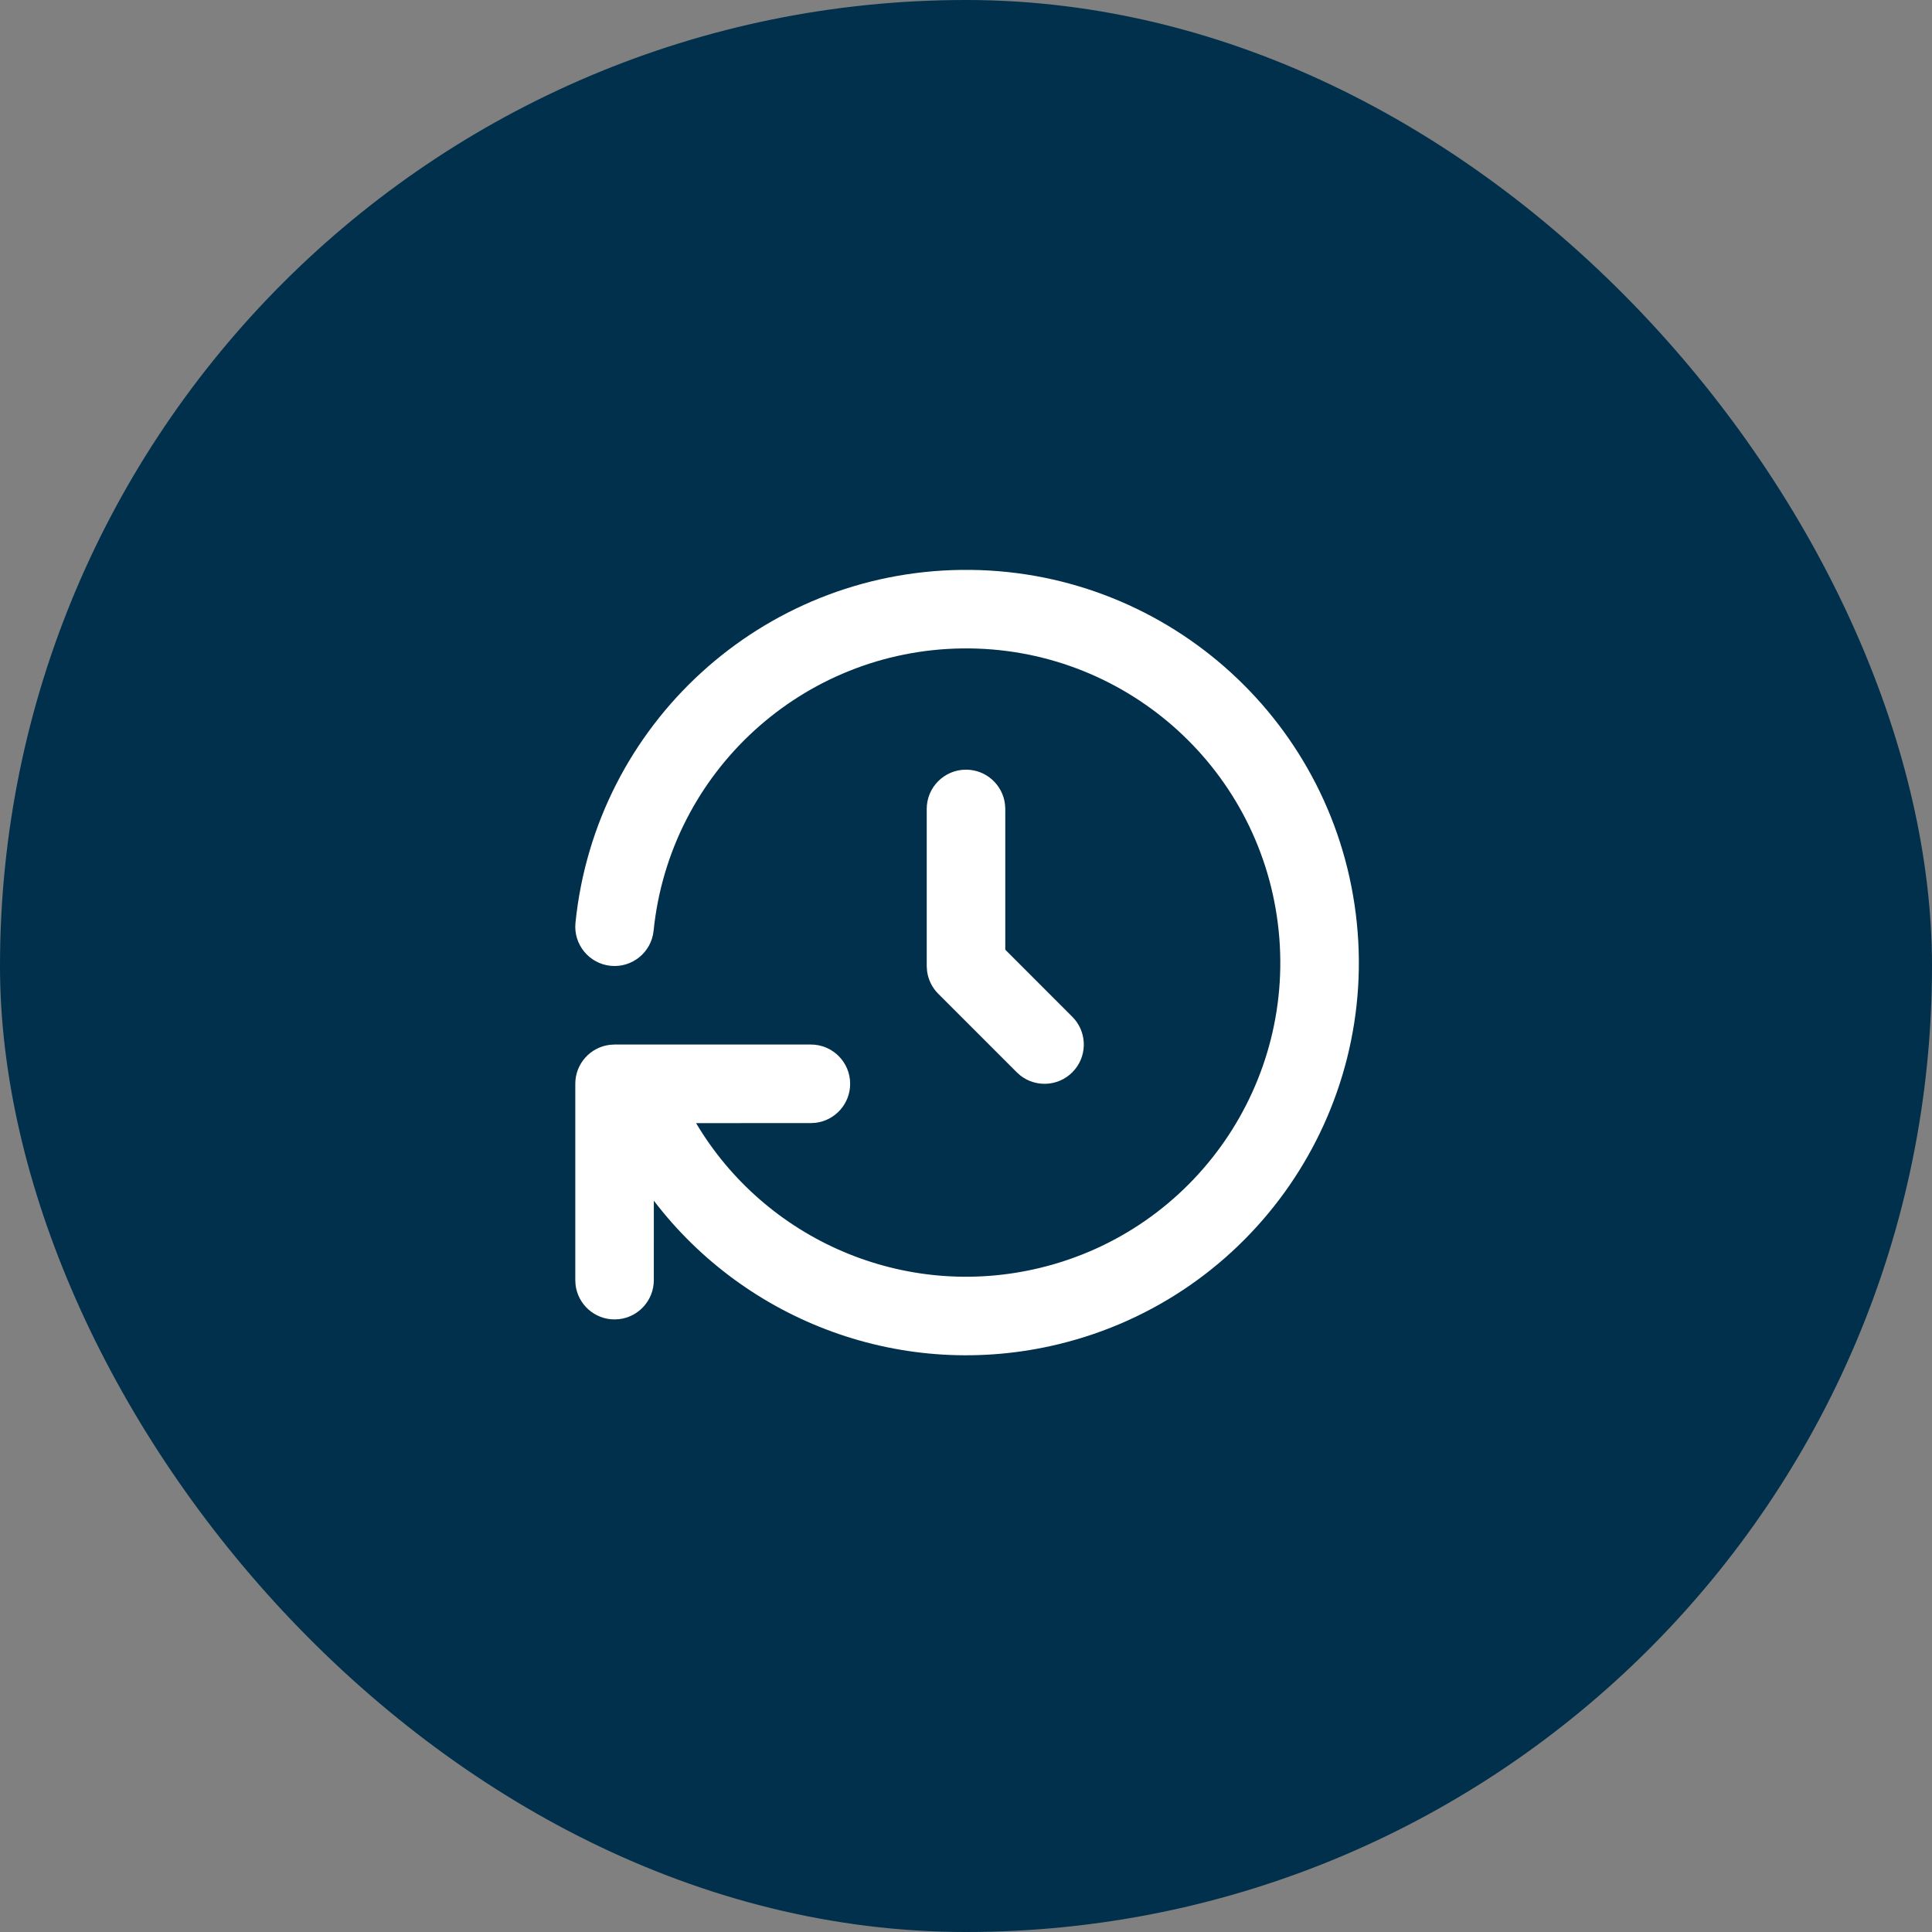
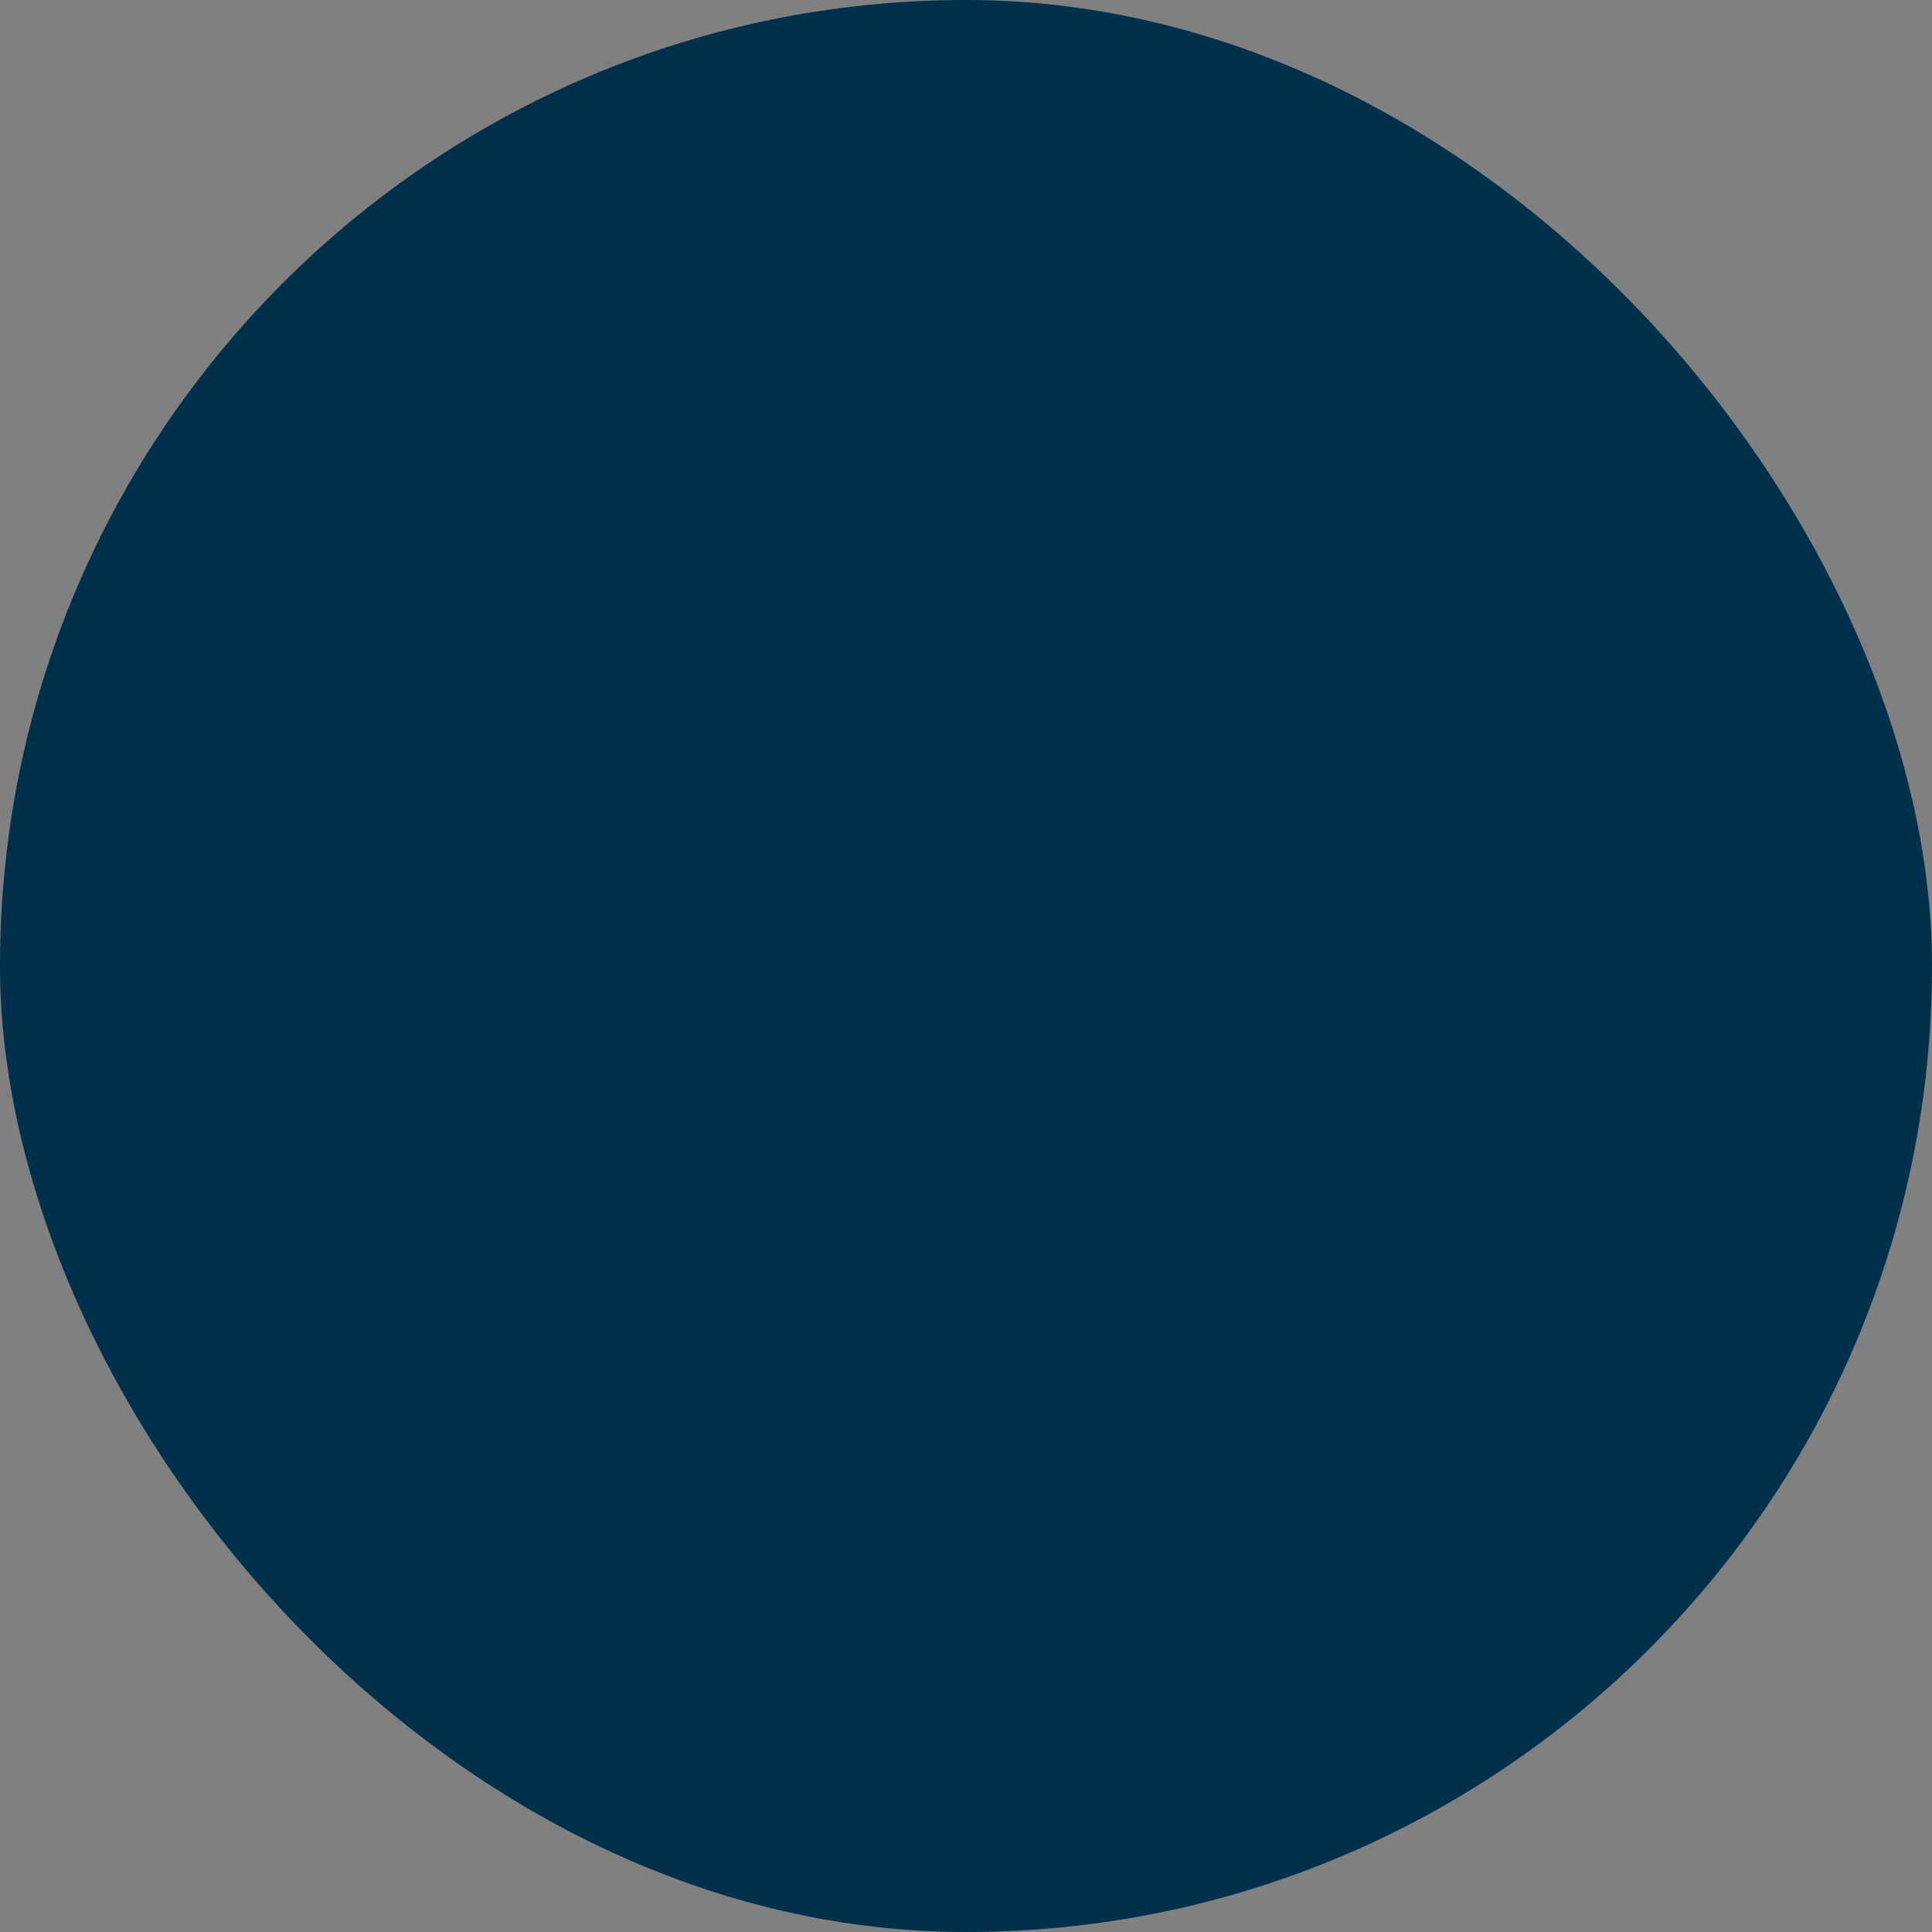
<svg xmlns="http://www.w3.org/2000/svg" width="82" height="82" viewBox="0 0 82 82" fill="none">
  <rect x="0" y="0" width="82" height="82" fill="#808080" stroke="none" />
  <rect width="82" height="82" rx="41" fill="#00304B" />
-   <path fillRule="evenodd" clipRule="evenodd" d="M57.544 38.786C56.492 30.374 49.293 24.091 40.816 24.188C32.338 24.285 25.284 30.73 24.425 39.164C24.332 40.08 24.999 40.898 25.914 40.992C26.83 41.085 27.648 40.418 27.741 39.502C28.429 32.755 34.072 27.599 40.854 27.521C47.636 27.444 53.395 32.47 54.236 39.2C55.078 45.93 50.733 52.219 44.14 53.813C38.366 55.21 32.48 52.615 29.544 47.669L34.417 47.667L34.611 47.656C35.44 47.559 36.083 46.855 36.083 46C36.083 45.08 35.337 44.333 34.417 44.333H26.083L25.889 44.345C25.06 44.441 24.417 45.145 24.417 46V54.333L24.428 54.528C24.524 55.357 25.229 56 26.083 56L26.278 55.989C27.107 55.893 27.75 55.188 27.75 54.333L27.751 50.961C31.666 56.096 38.353 58.642 44.924 57.053C53.164 55.06 58.596 47.199 57.544 38.786ZM42.655 34.139C42.559 33.31 41.855 32.667 41 32.667C40.08 32.667 39.333 33.413 39.333 34.333V41L39.348 41.219C39.396 41.58 39.561 41.918 39.822 42.179L43.155 45.512L43.312 45.651C43.966 46.159 44.911 46.113 45.512 45.512L45.651 45.355C46.159 44.701 46.113 43.756 45.512 43.155L42.667 40.308V34.333L42.655 34.139Z" fill="white" />
</svg>